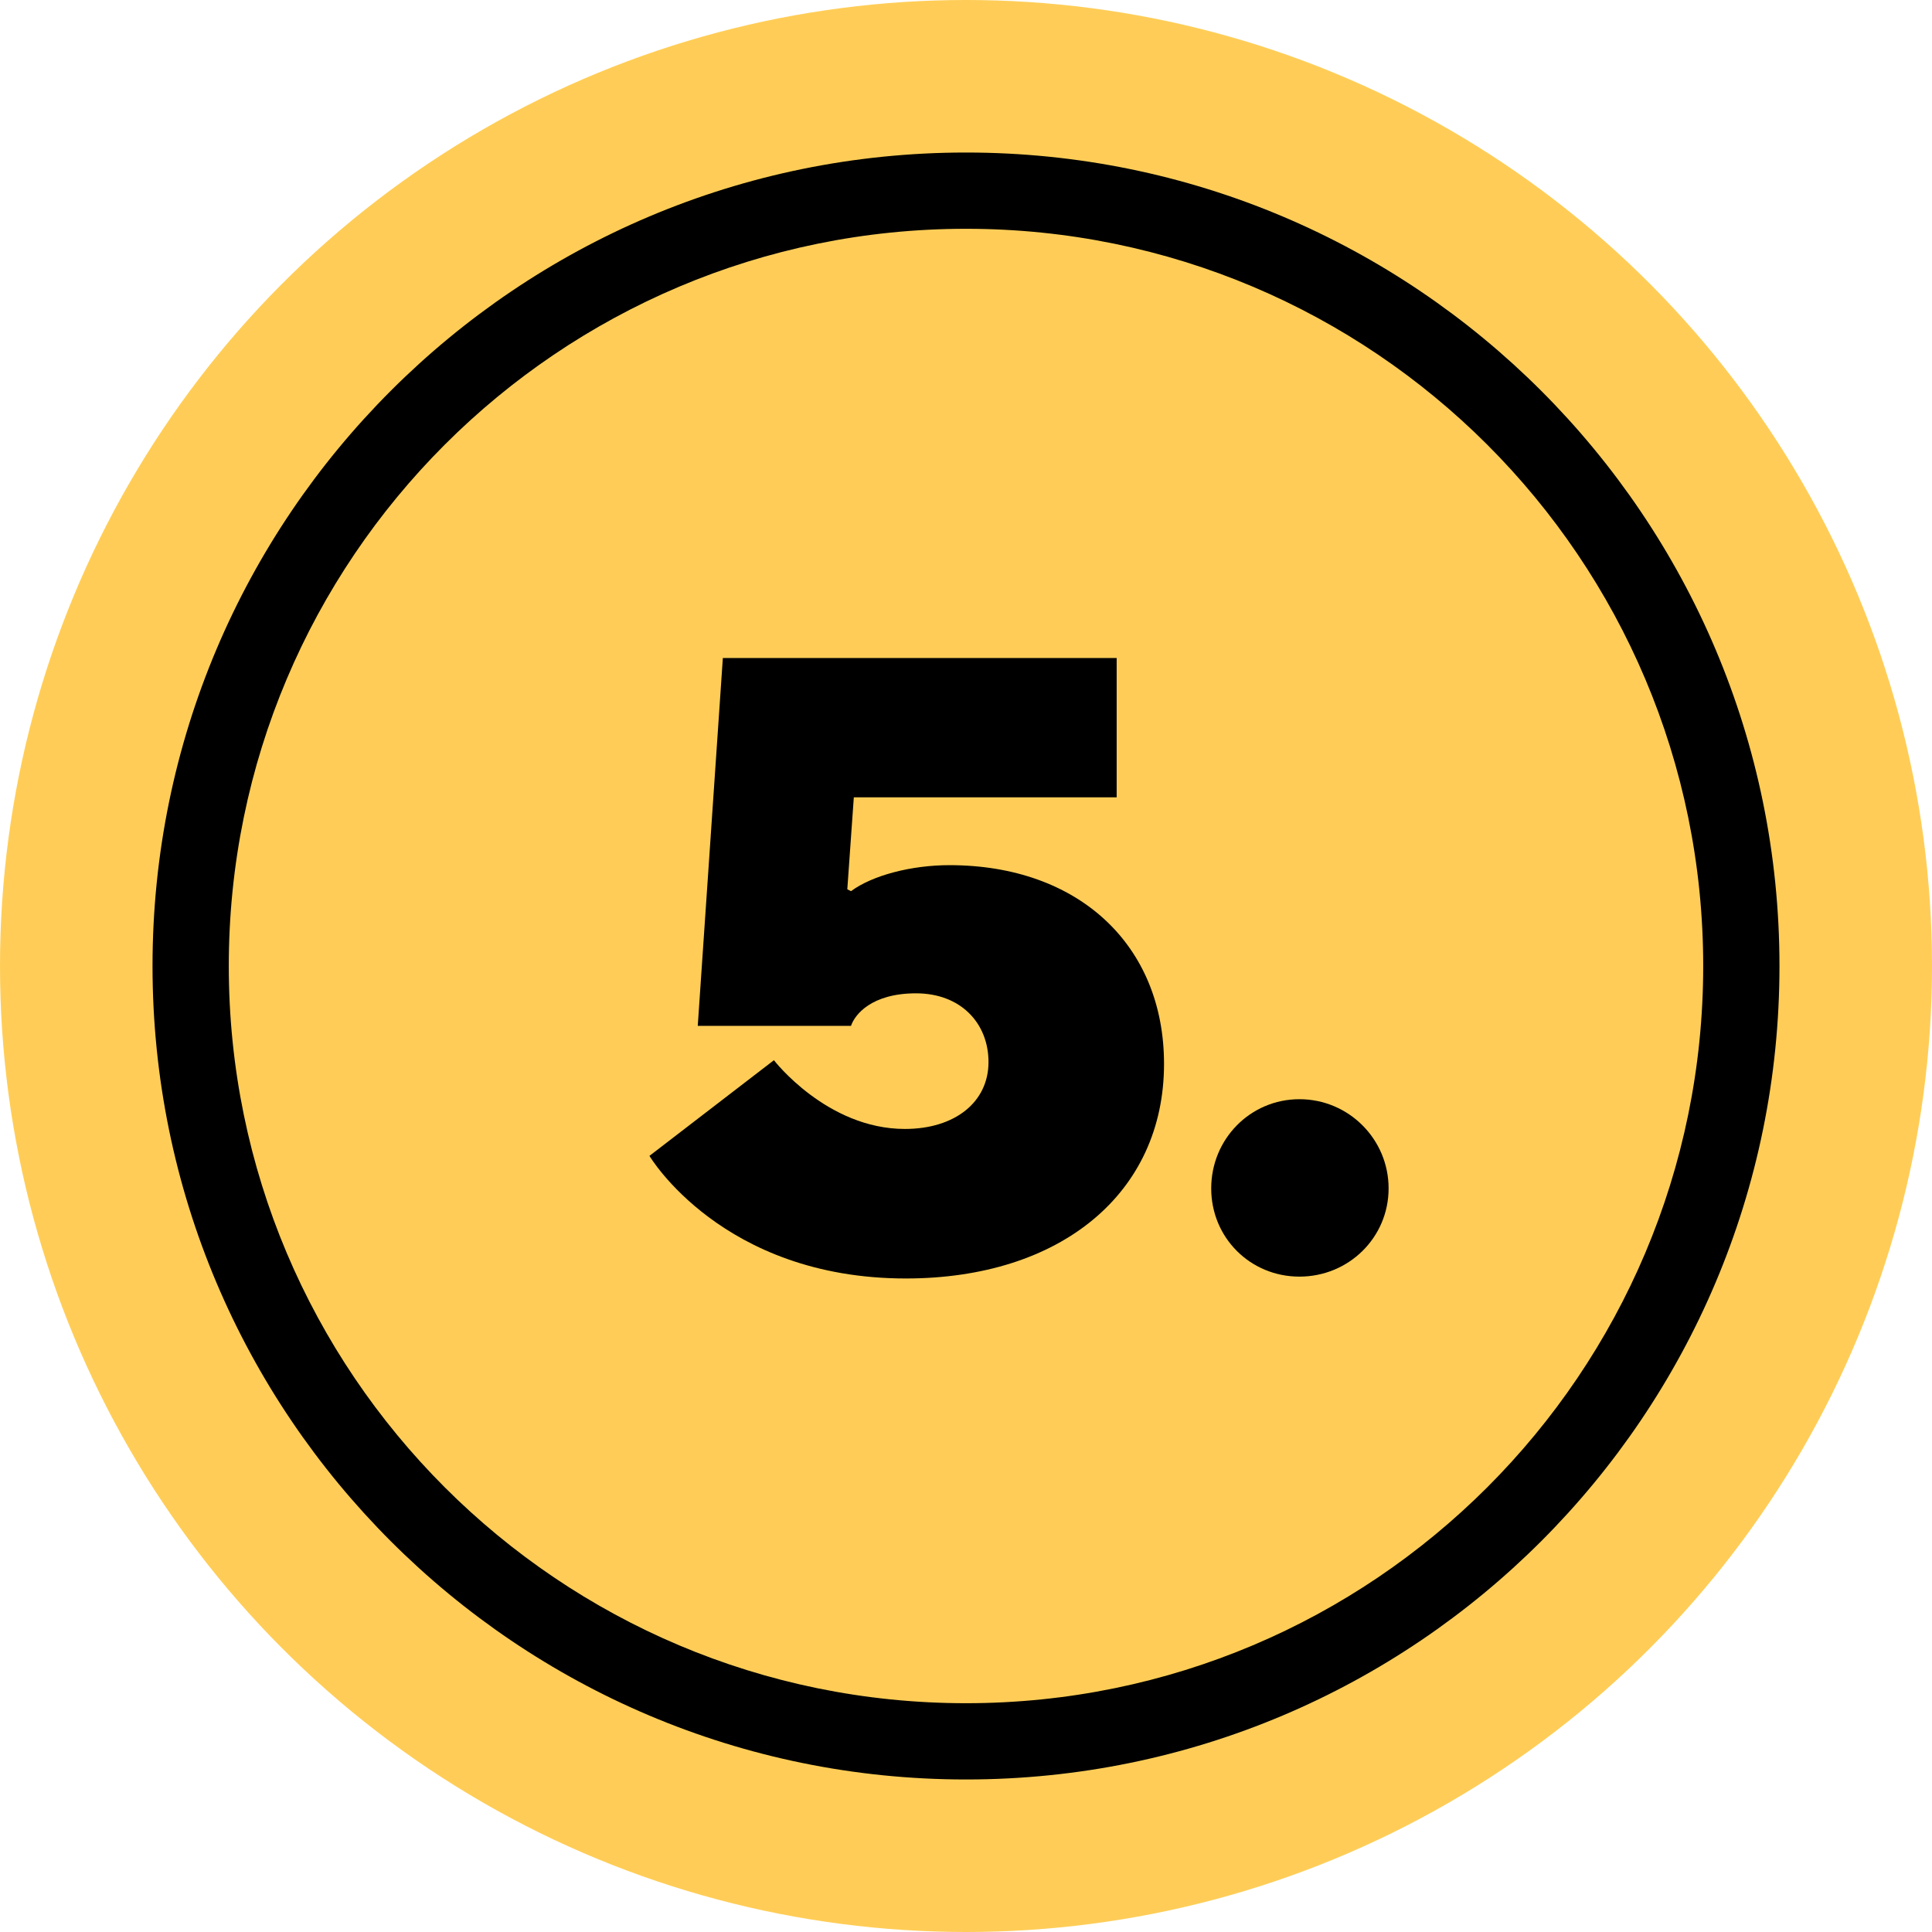
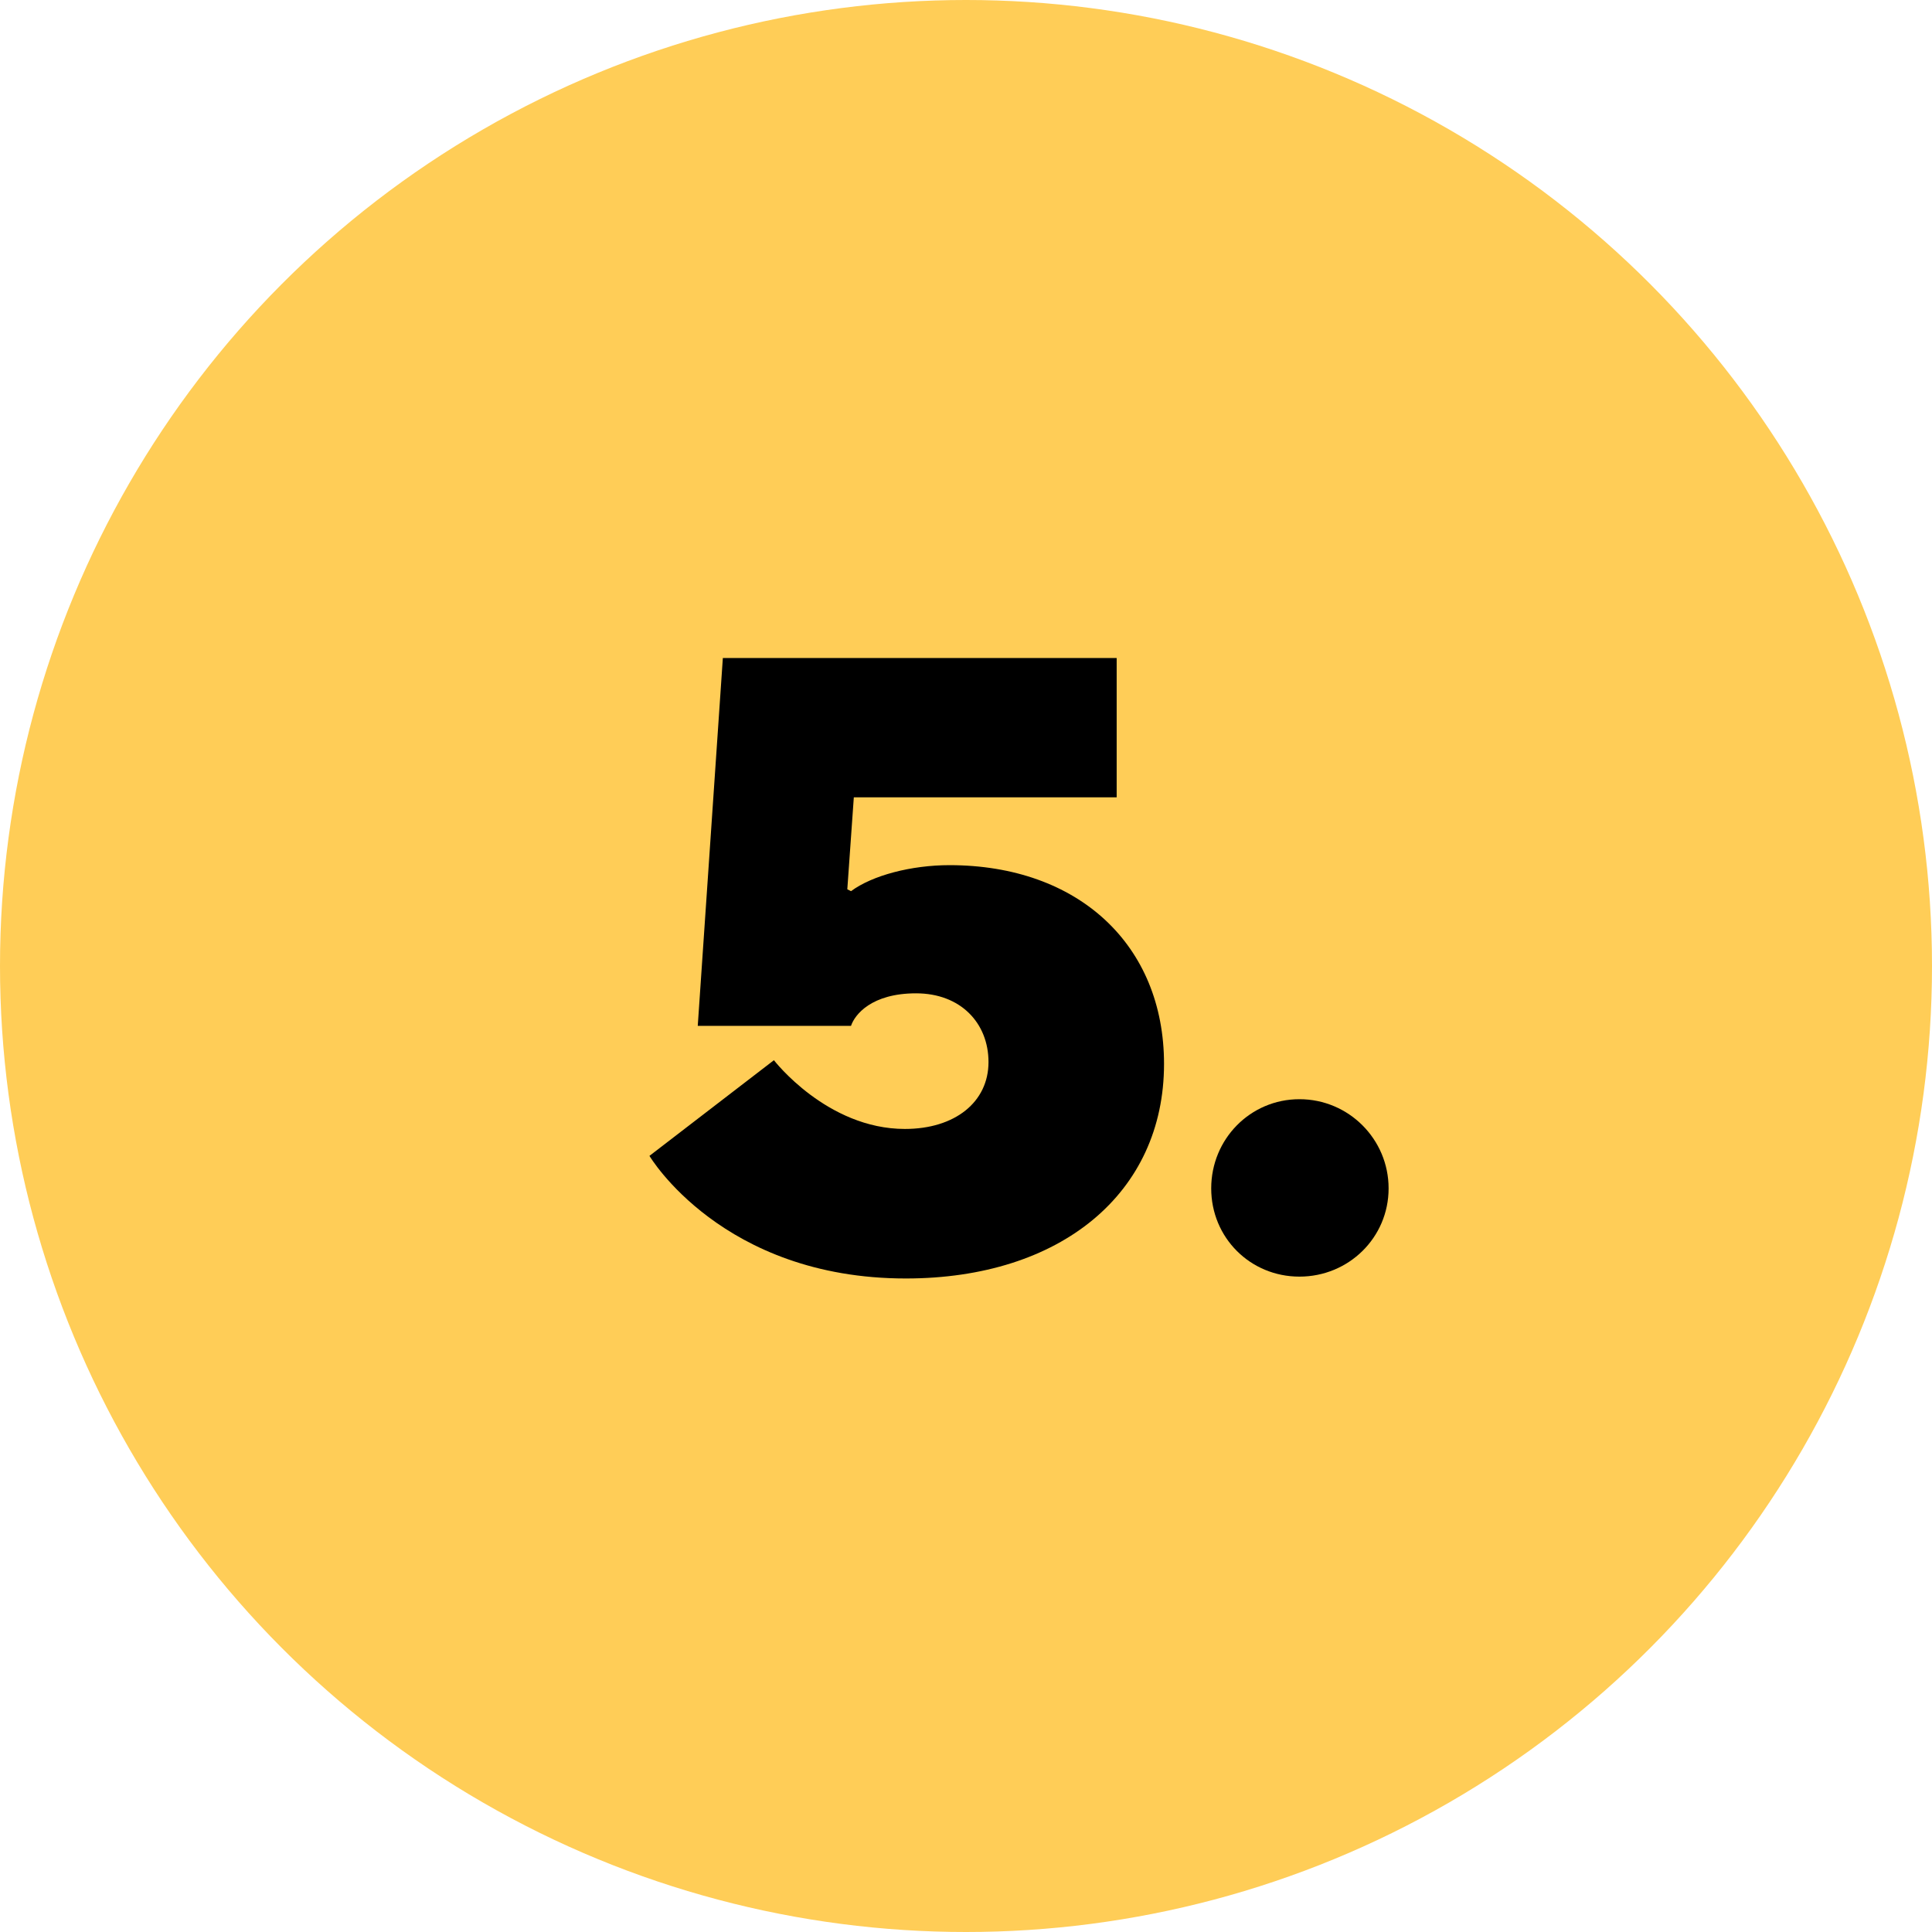
<svg xmlns="http://www.w3.org/2000/svg" width="76" height="76" viewBox="0 0 76 76" fill="none">
  <circle cx="38" cy="38" r="38" fill="#FFCD57" />
-   <path fill-rule="evenodd" clip-rule="evenodd" d="M38 67C54.016 67 67 54.016 67 38C67 21.984 54.016 9 38 9C21.984 9 9 21.984 9 38C9 54.016 21.984 67 38 67ZM38 70C55.673 70 70 55.673 70 38C70 20.327 55.673 6 38 6C20.327 6 6 20.327 6 38C6 55.673 20.327 70 38 70Z" fill="black" />
  <path d="M47.646 46.748C47.646 44.812 49.18 43.24 51.117 43.24C53.053 43.24 54.624 44.812 54.624 46.748C54.624 48.685 53.053 50.219 51.117 50.219C49.18 50.219 47.646 48.685 47.646 46.748Z" fill="black" />
  <path d="M28.435 25.884H43.927V31.365H33.587L33.331 34.983L33.477 35.056C34.317 34.434 35.852 34.033 37.35 34.033C42.429 34.033 45.79 37.175 45.79 41.852C45.79 46.931 41.735 50.292 35.633 50.292C28.398 50.292 25.548 45.469 25.548 45.469L30.444 41.706C30.444 41.706 32.527 44.41 35.596 44.41C37.569 44.41 38.885 43.35 38.885 41.779C38.885 40.244 37.788 39.075 36.035 39.075C34.281 39.075 33.623 39.915 33.477 40.354H27.448L28.435 25.884Z" fill="black" />
</svg>